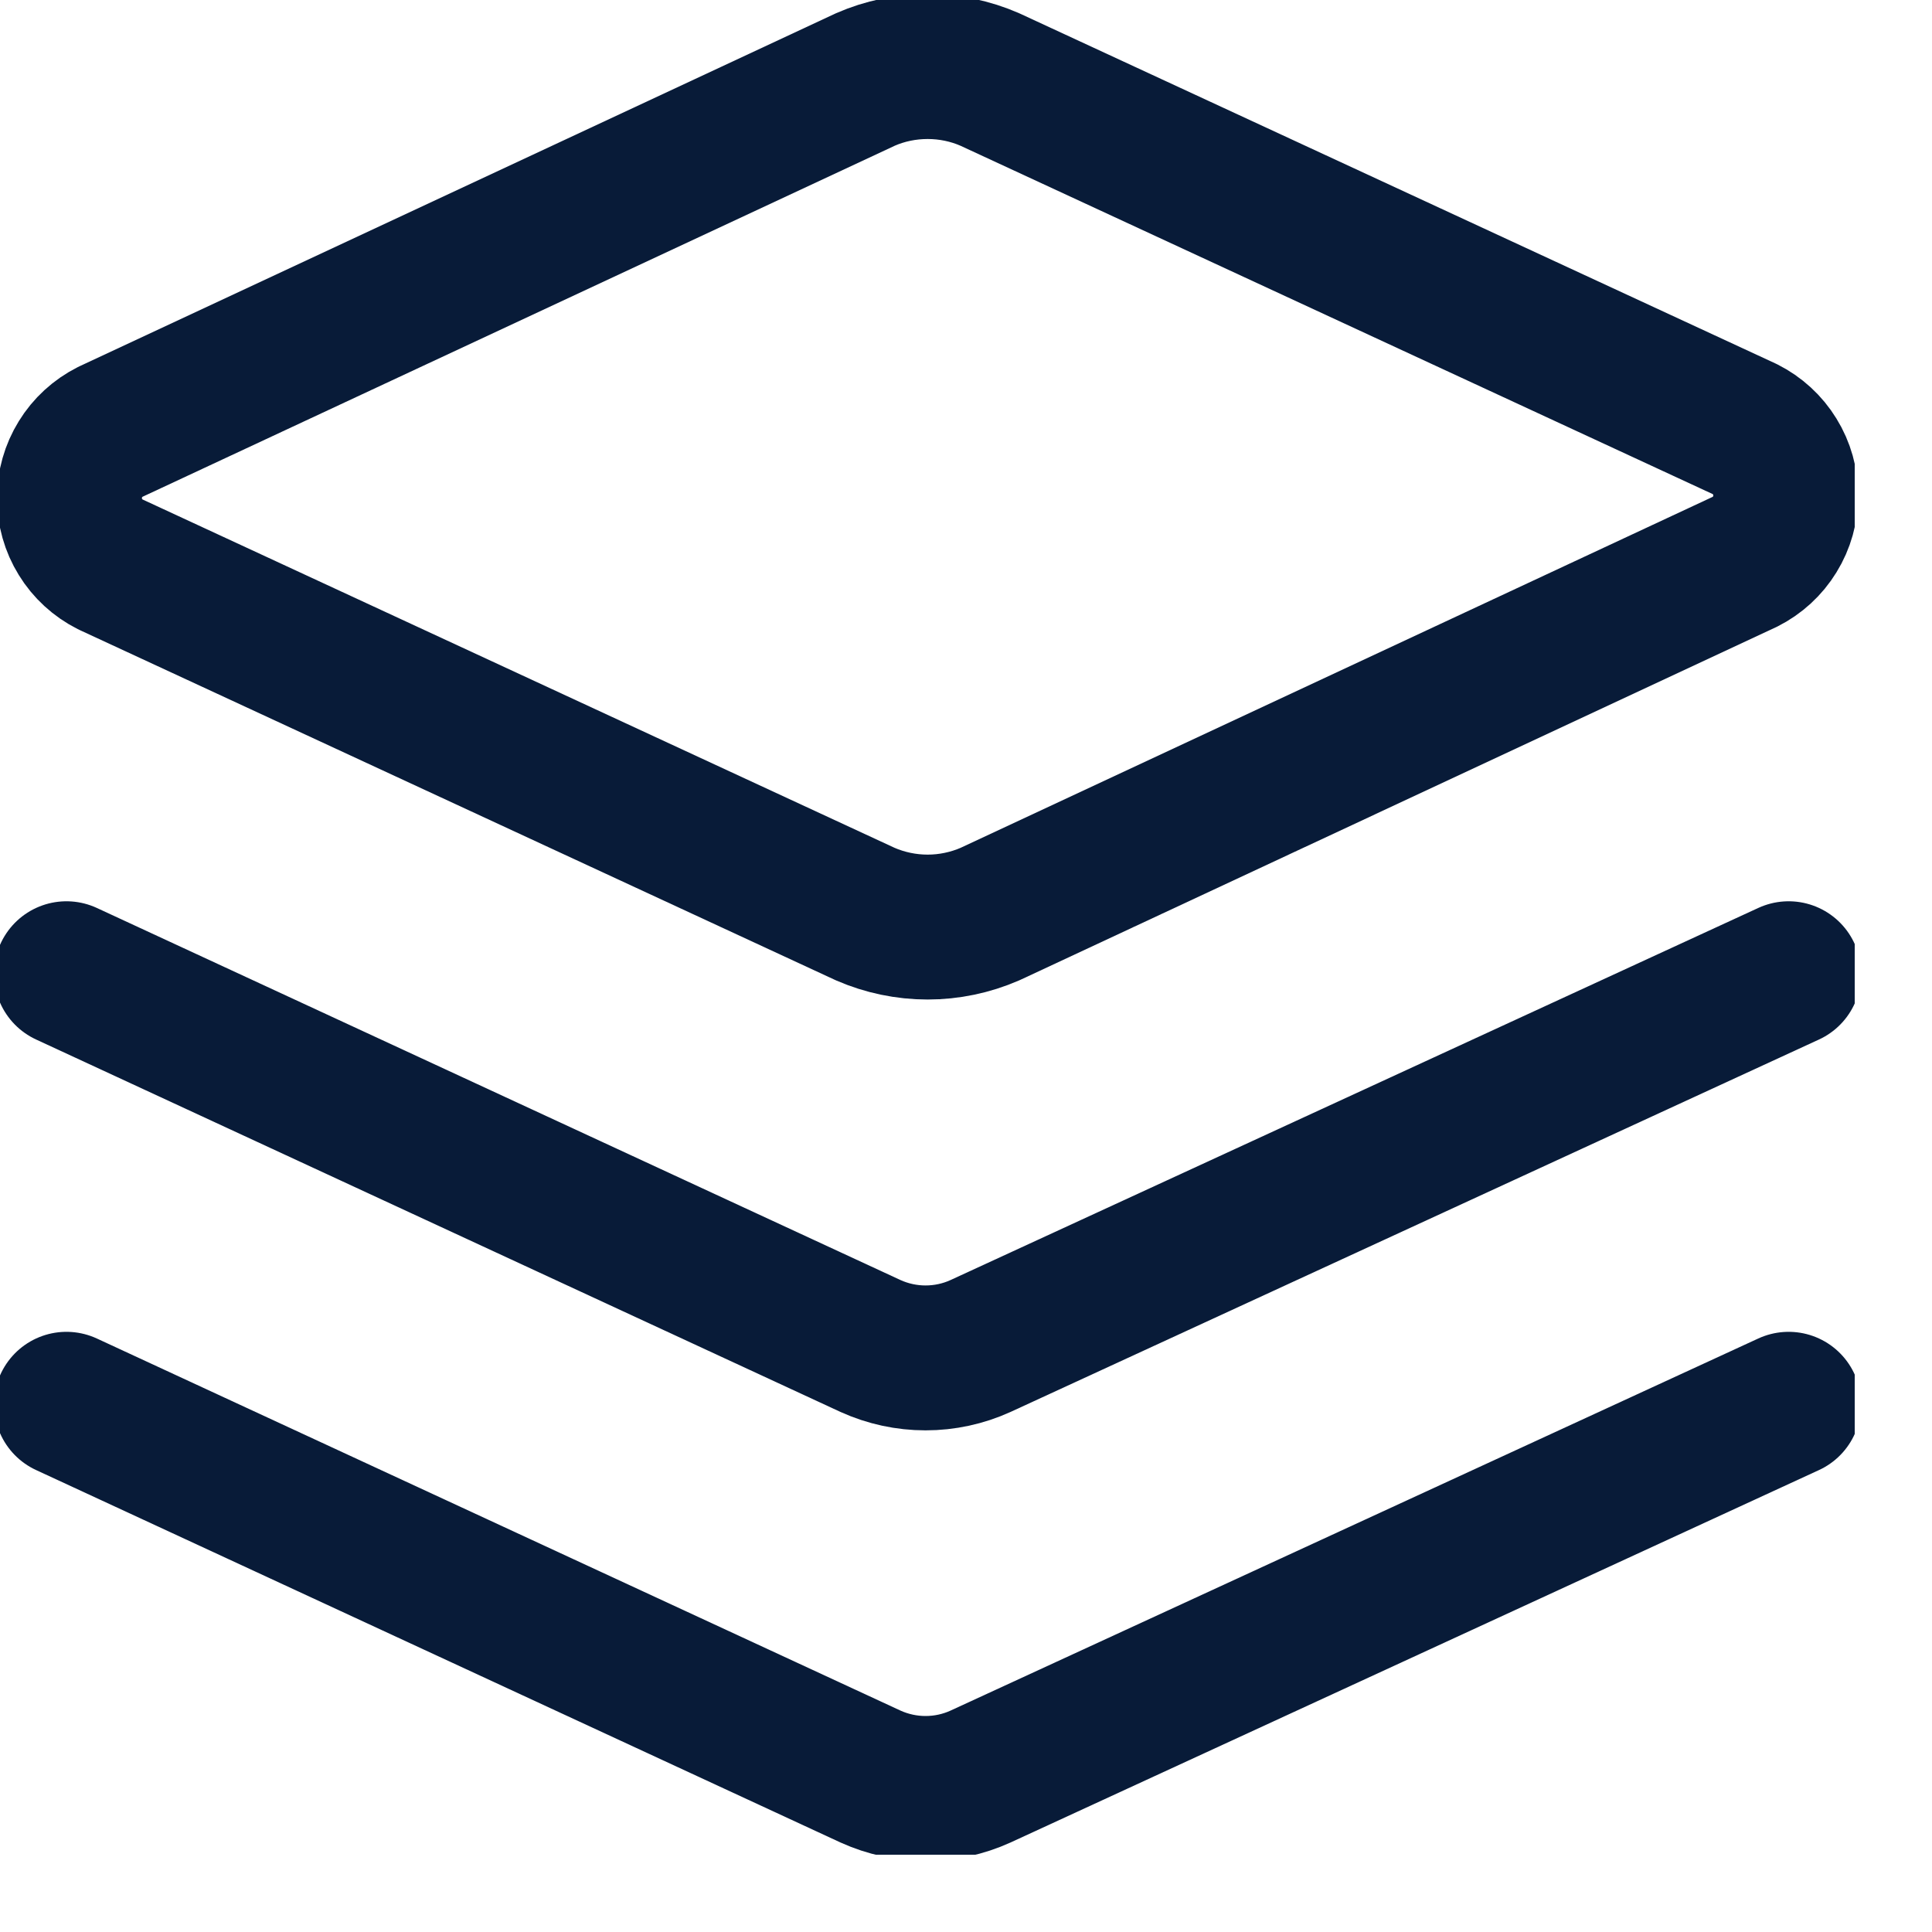
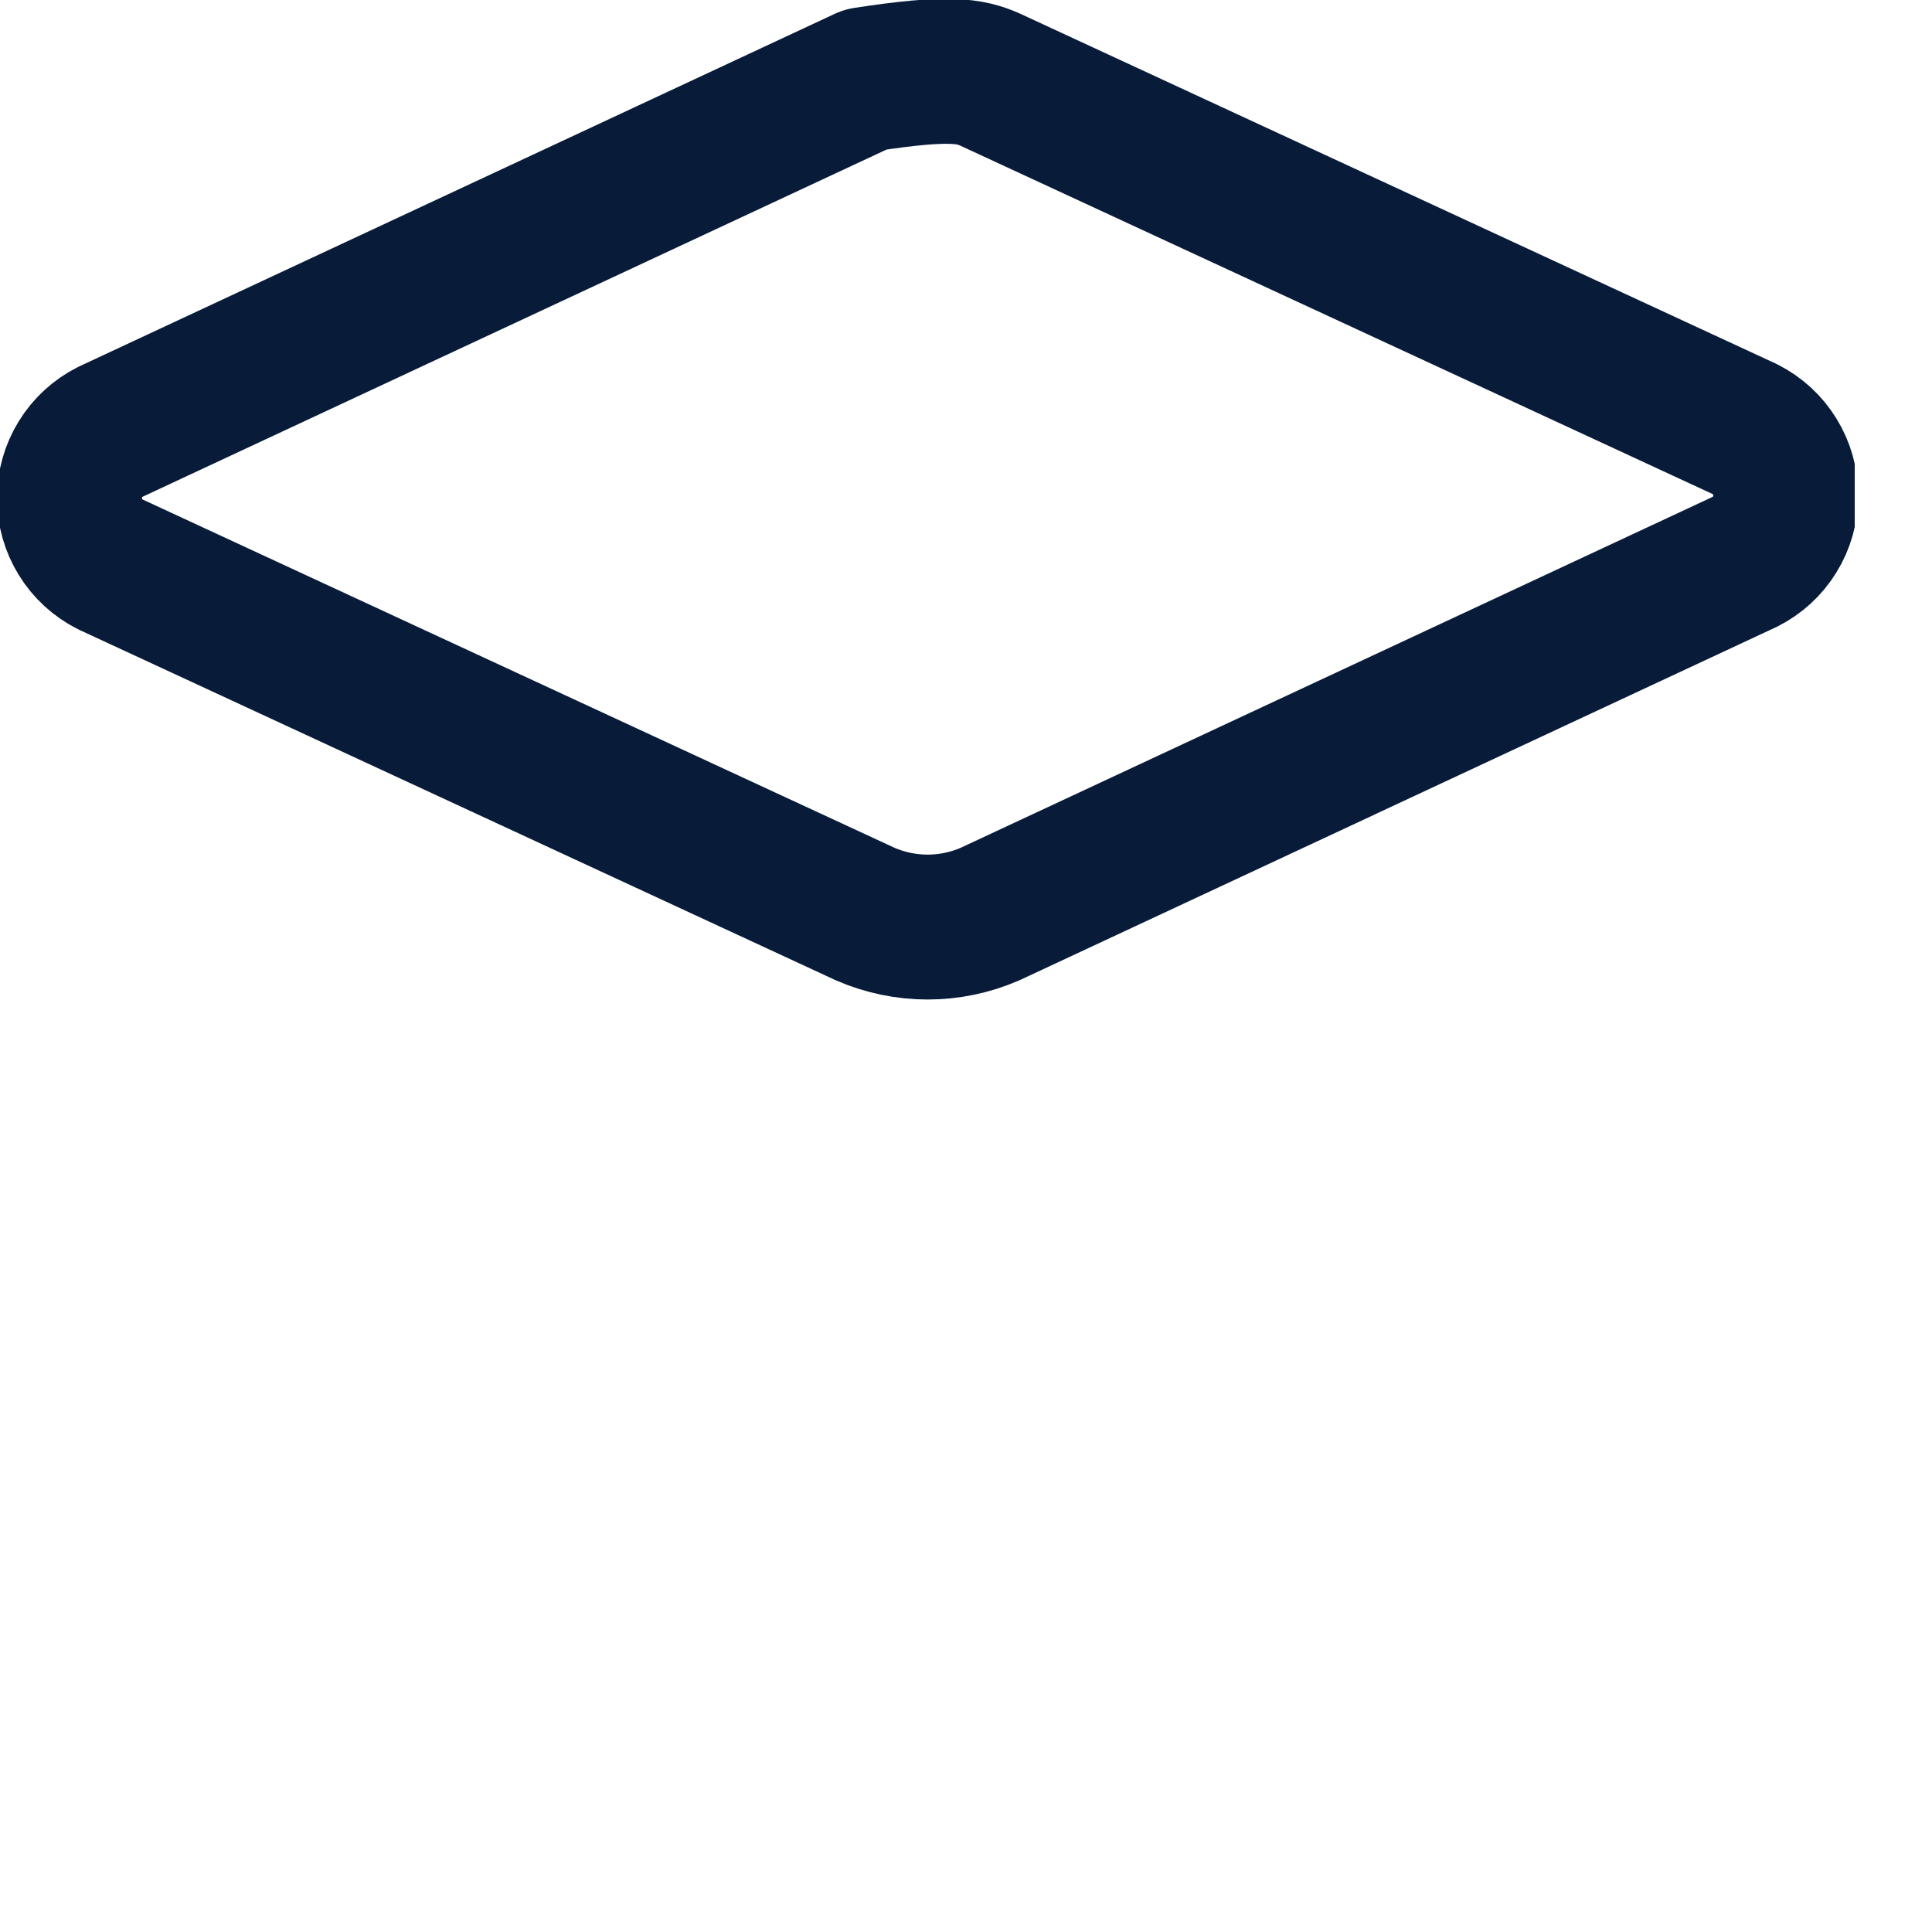
<svg xmlns="http://www.w3.org/2000/svg" width="20" height="20" viewBox="0 0 20 20" fill="none">
  <g clip-path="url(#clip0_635_574)">
-     <path d="M10.247 9.463C10.044 9.551 9.824 9.597 9.603 9.597C9.381 9.597 9.161 9.551 8.958 9.463L1.141 5.842C1.014 5.778 0.907 5.68 0.833 5.559C0.758 5.438 0.719 5.299 0.719 5.156C0.719 5.014 0.758 4.875 0.833 4.754C0.907 4.633 1.014 4.535 1.141 4.471L8.958 0.823C9.161 0.734 9.381 0.689 9.603 0.689C9.824 0.689 10.044 0.734 10.247 0.823L18.064 4.443C18.191 4.507 18.298 4.605 18.372 4.726C18.447 4.847 18.486 4.987 18.486 5.129C18.486 5.271 18.447 5.411 18.372 5.532C18.298 5.653 18.191 5.751 18.064 5.815L10.247 9.463Z" stroke="#081B38" stroke-width="1.5" stroke-linecap="round" stroke-linejoin="round" />
-     <path d="M18.516 10.08L10.15 13.934C9.972 14.015 9.778 14.057 9.581 14.057C9.385 14.057 9.191 14.015 9.012 13.934L0.688 10.08" stroke="#081B38" stroke-width="1.5" stroke-linecap="round" stroke-linejoin="round" />
-     <path d="M18.516 14.537L10.15 18.391C9.972 18.472 9.778 18.514 9.581 18.514C9.385 18.514 9.191 18.472 9.012 18.391L0.688 14.537" stroke="#081B38" stroke-width="1.5" stroke-linecap="round" stroke-linejoin="round" />
+     <path d="M10.247 9.463C10.044 9.551 9.824 9.597 9.603 9.597C9.381 9.597 9.161 9.551 8.958 9.463L1.141 5.842C1.014 5.778 0.907 5.68 0.833 5.559C0.758 5.438 0.719 5.299 0.719 5.156C0.719 5.014 0.758 4.875 0.833 4.754C0.907 4.633 1.014 4.535 1.141 4.471L8.958 0.823C9.824 0.689 10.044 0.734 10.247 0.823L18.064 4.443C18.191 4.507 18.298 4.605 18.372 4.726C18.447 4.847 18.486 4.987 18.486 5.129C18.486 5.271 18.447 5.411 18.372 5.532C18.298 5.653 18.191 5.751 18.064 5.815L10.247 9.463Z" stroke="#081B38" stroke-width="1.5" stroke-linecap="round" stroke-linejoin="round" />
  </g>
  <defs>
    <clipPath id="clip0_635_574">
      <rect width="19.2" height="19.2" fill="white" />
    </clipPath>
  </defs>
</svg>